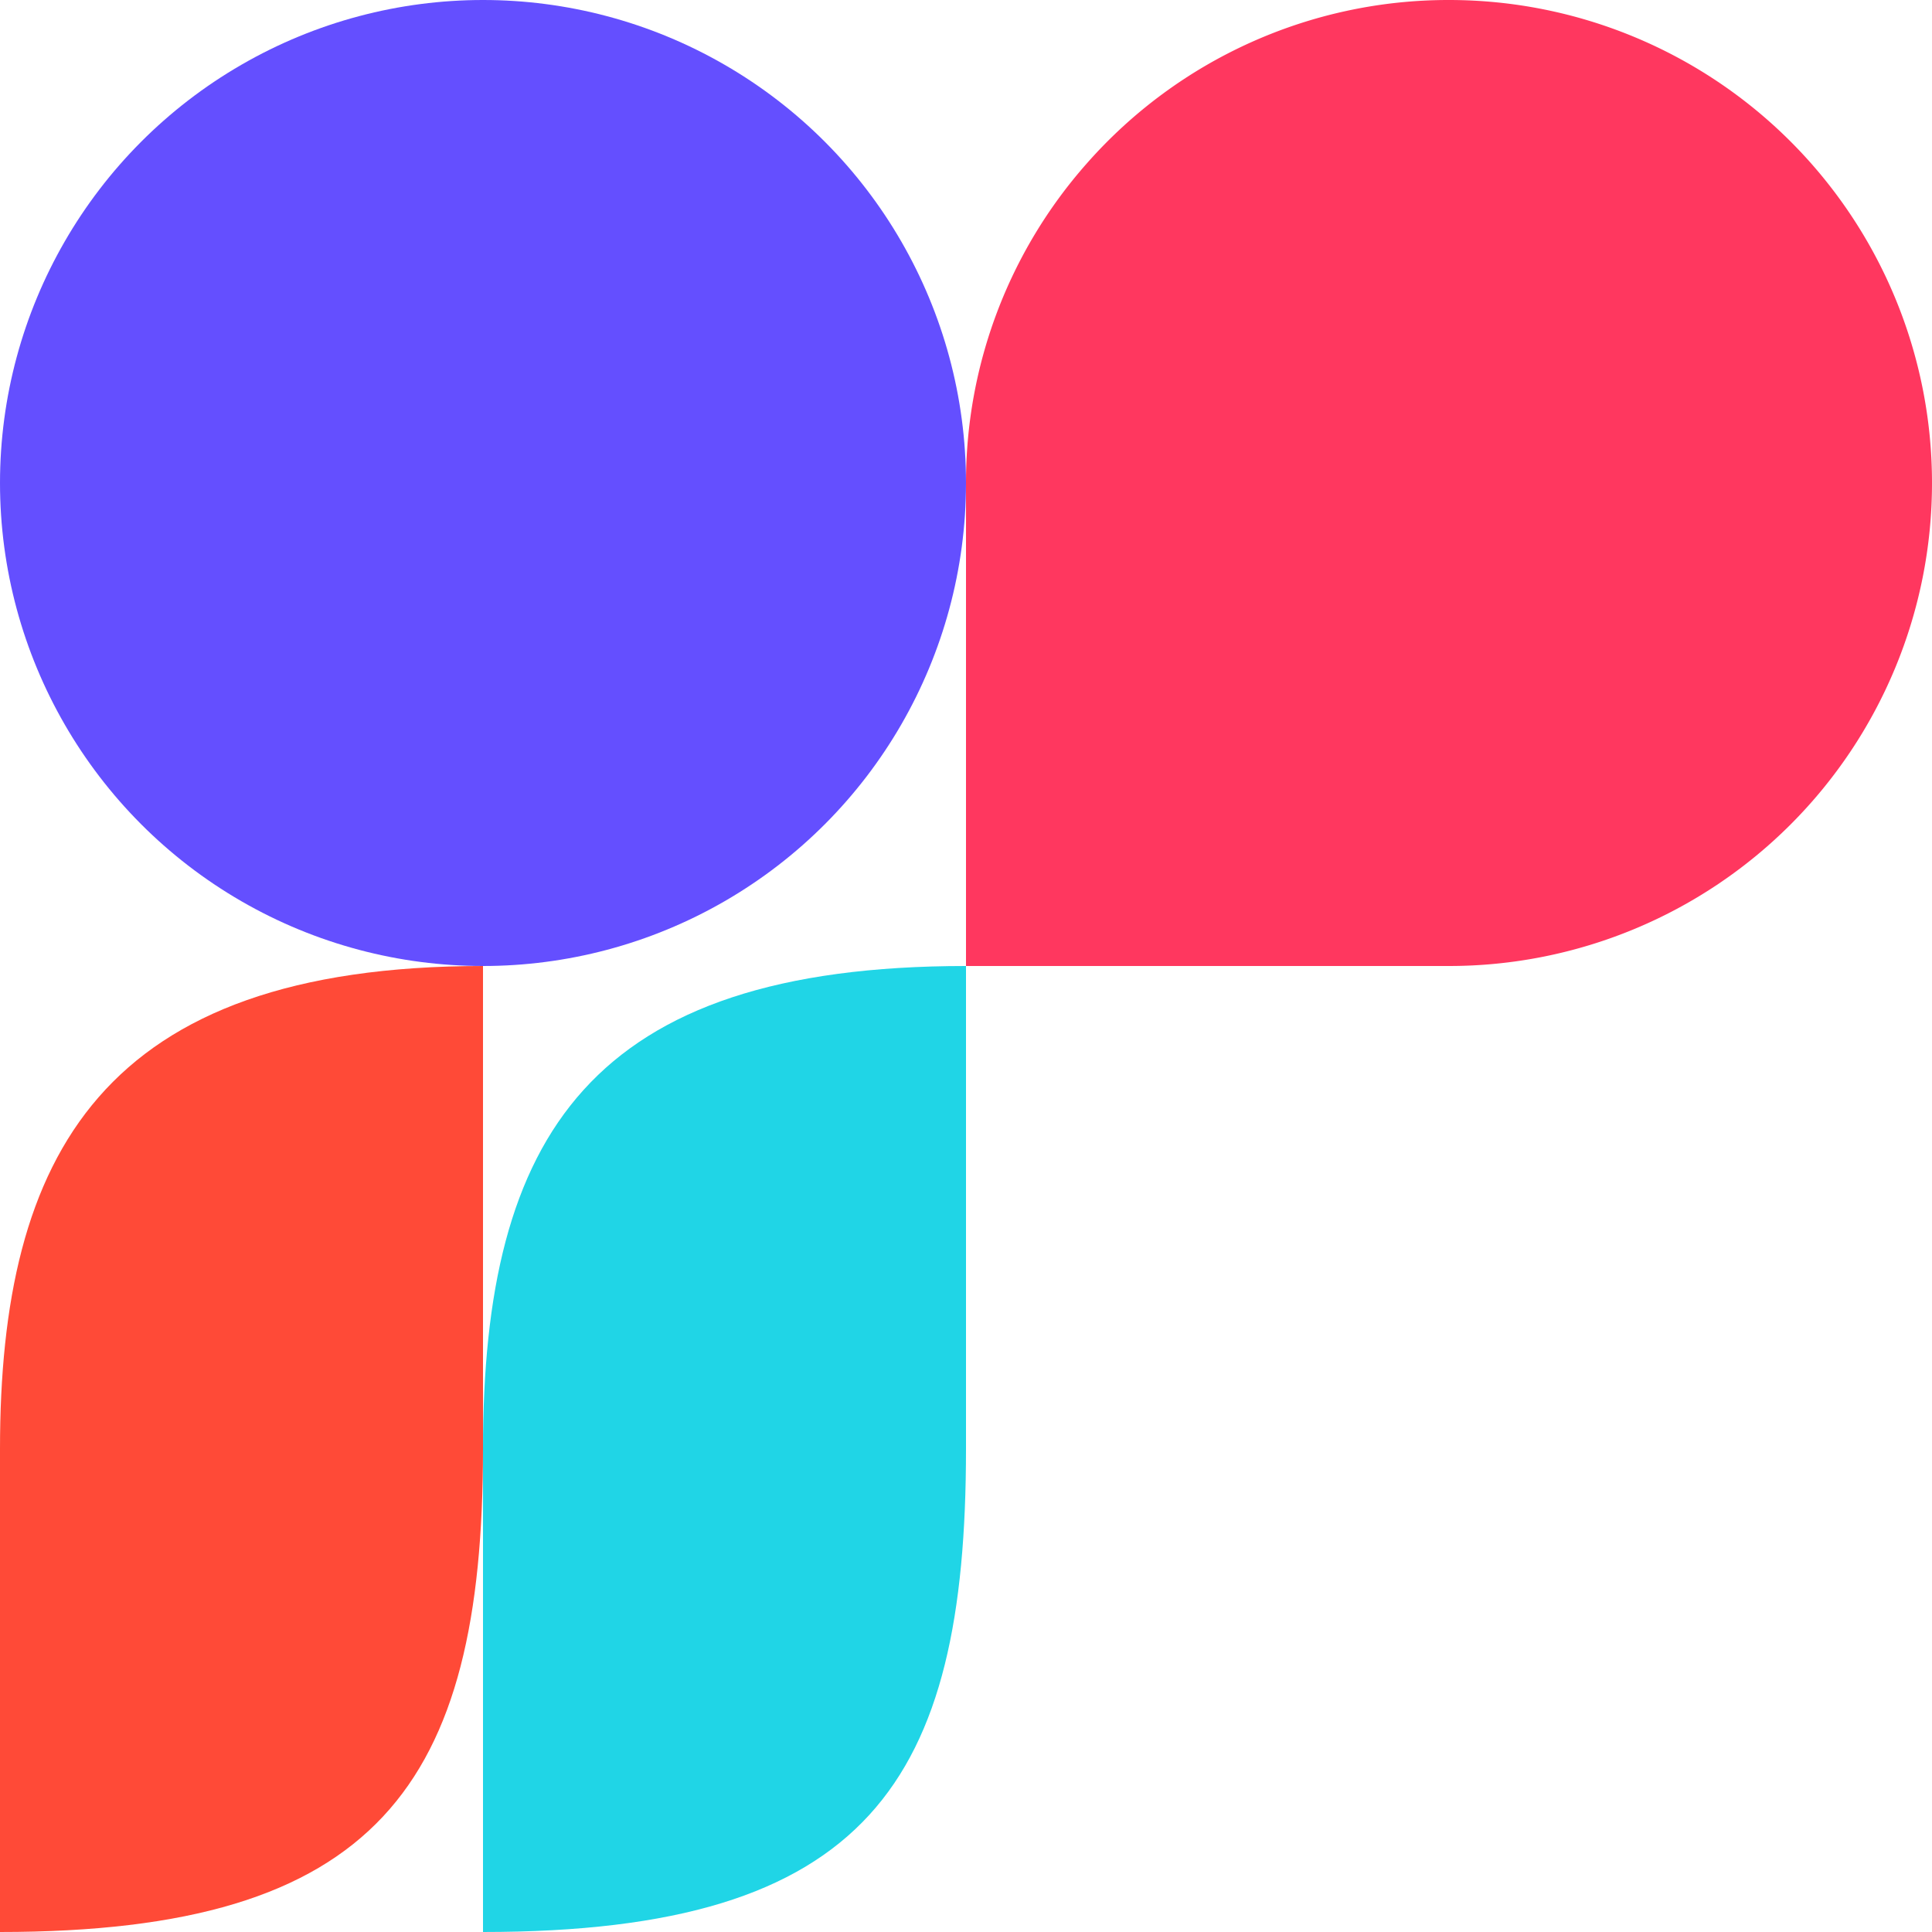
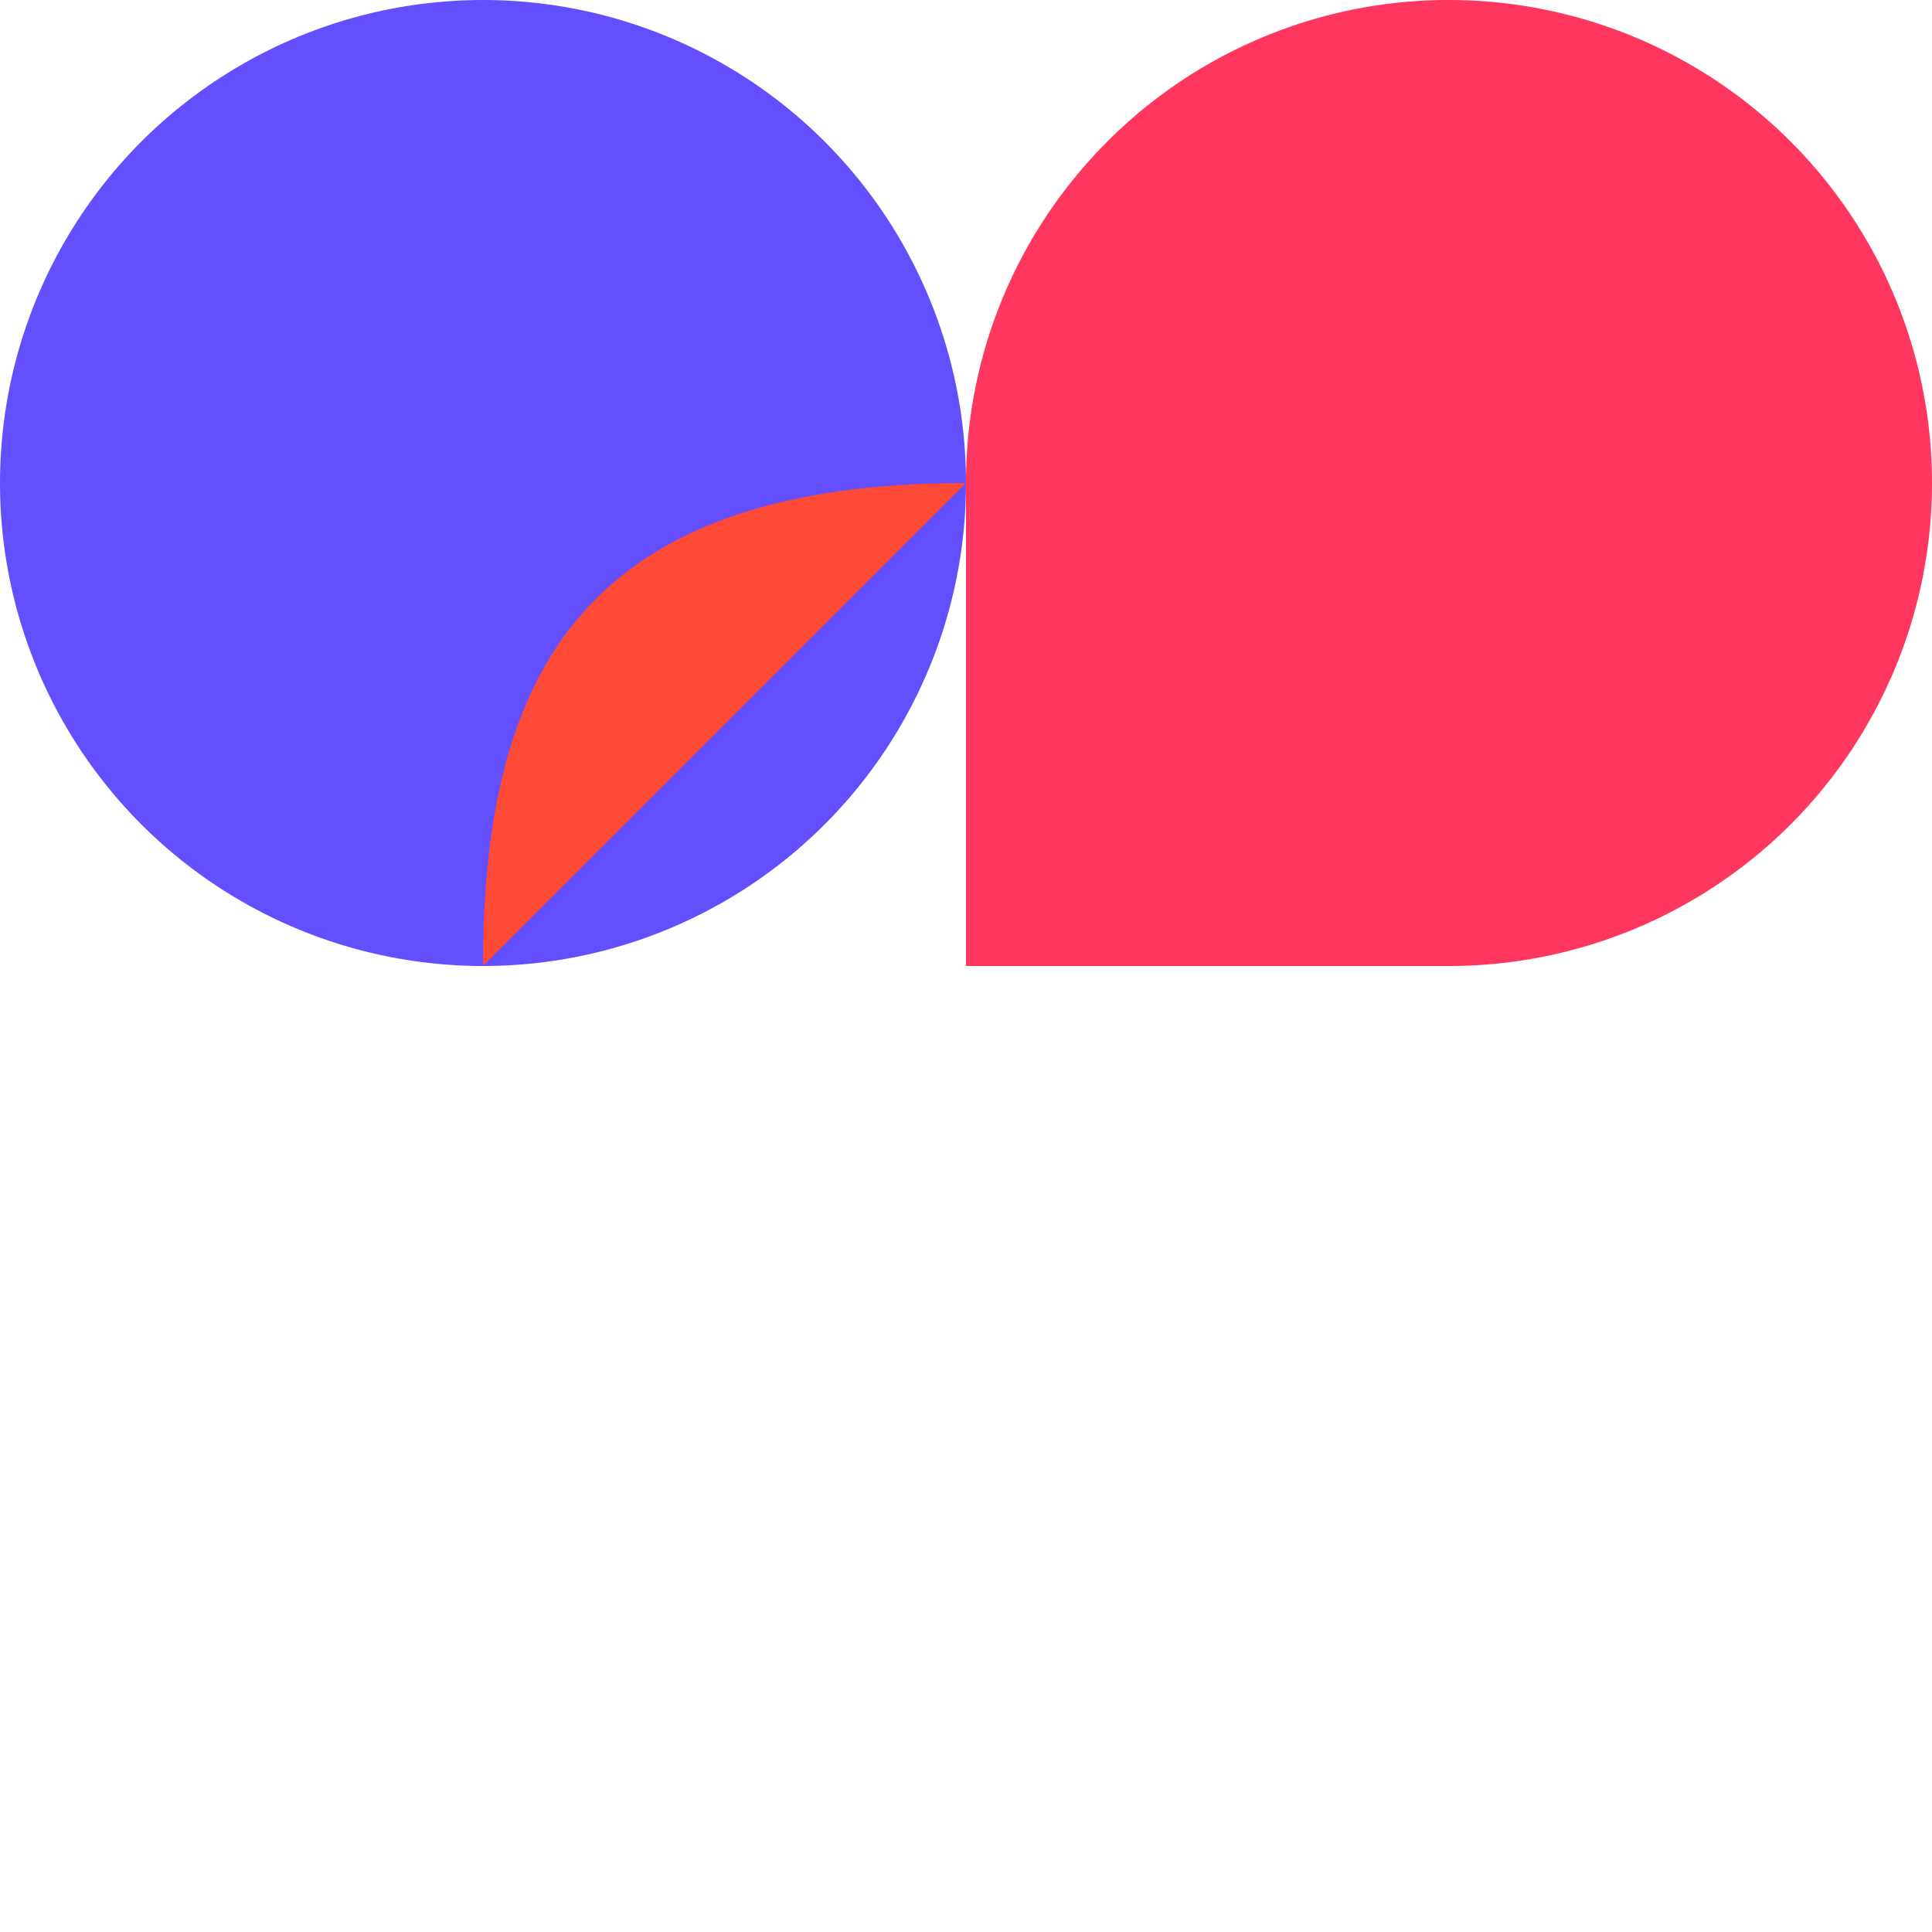
<svg xmlns="http://www.w3.org/2000/svg" width="32" height="32" fill="none" viewBox="0 0 32 32">
  <circle cx="8" cy="8" r="8" fill="#644FFF" />
  <path fill="#FF375F" d="M24 0a8 8 0 1 1 0 16h-8V8a7.97 7.97 0 0 1 2-5.292A7.98 7.98 0 0 1 24 0" />
-   <path fill="#FF4A37" d="M8 16v8c0 5.571-1.754 8-8 8v-8c0-4.871 1.688-8 8-8" />
-   <path fill="#20D5E6" d="M16 16v8c0 5.498-1.608 8-8 8v-8c0-5.193 1.775-8 8-8" />
+   <path fill="#FF4A37" d="M8 16v8v-8c0-4.871 1.688-8 8-8" />
</svg>